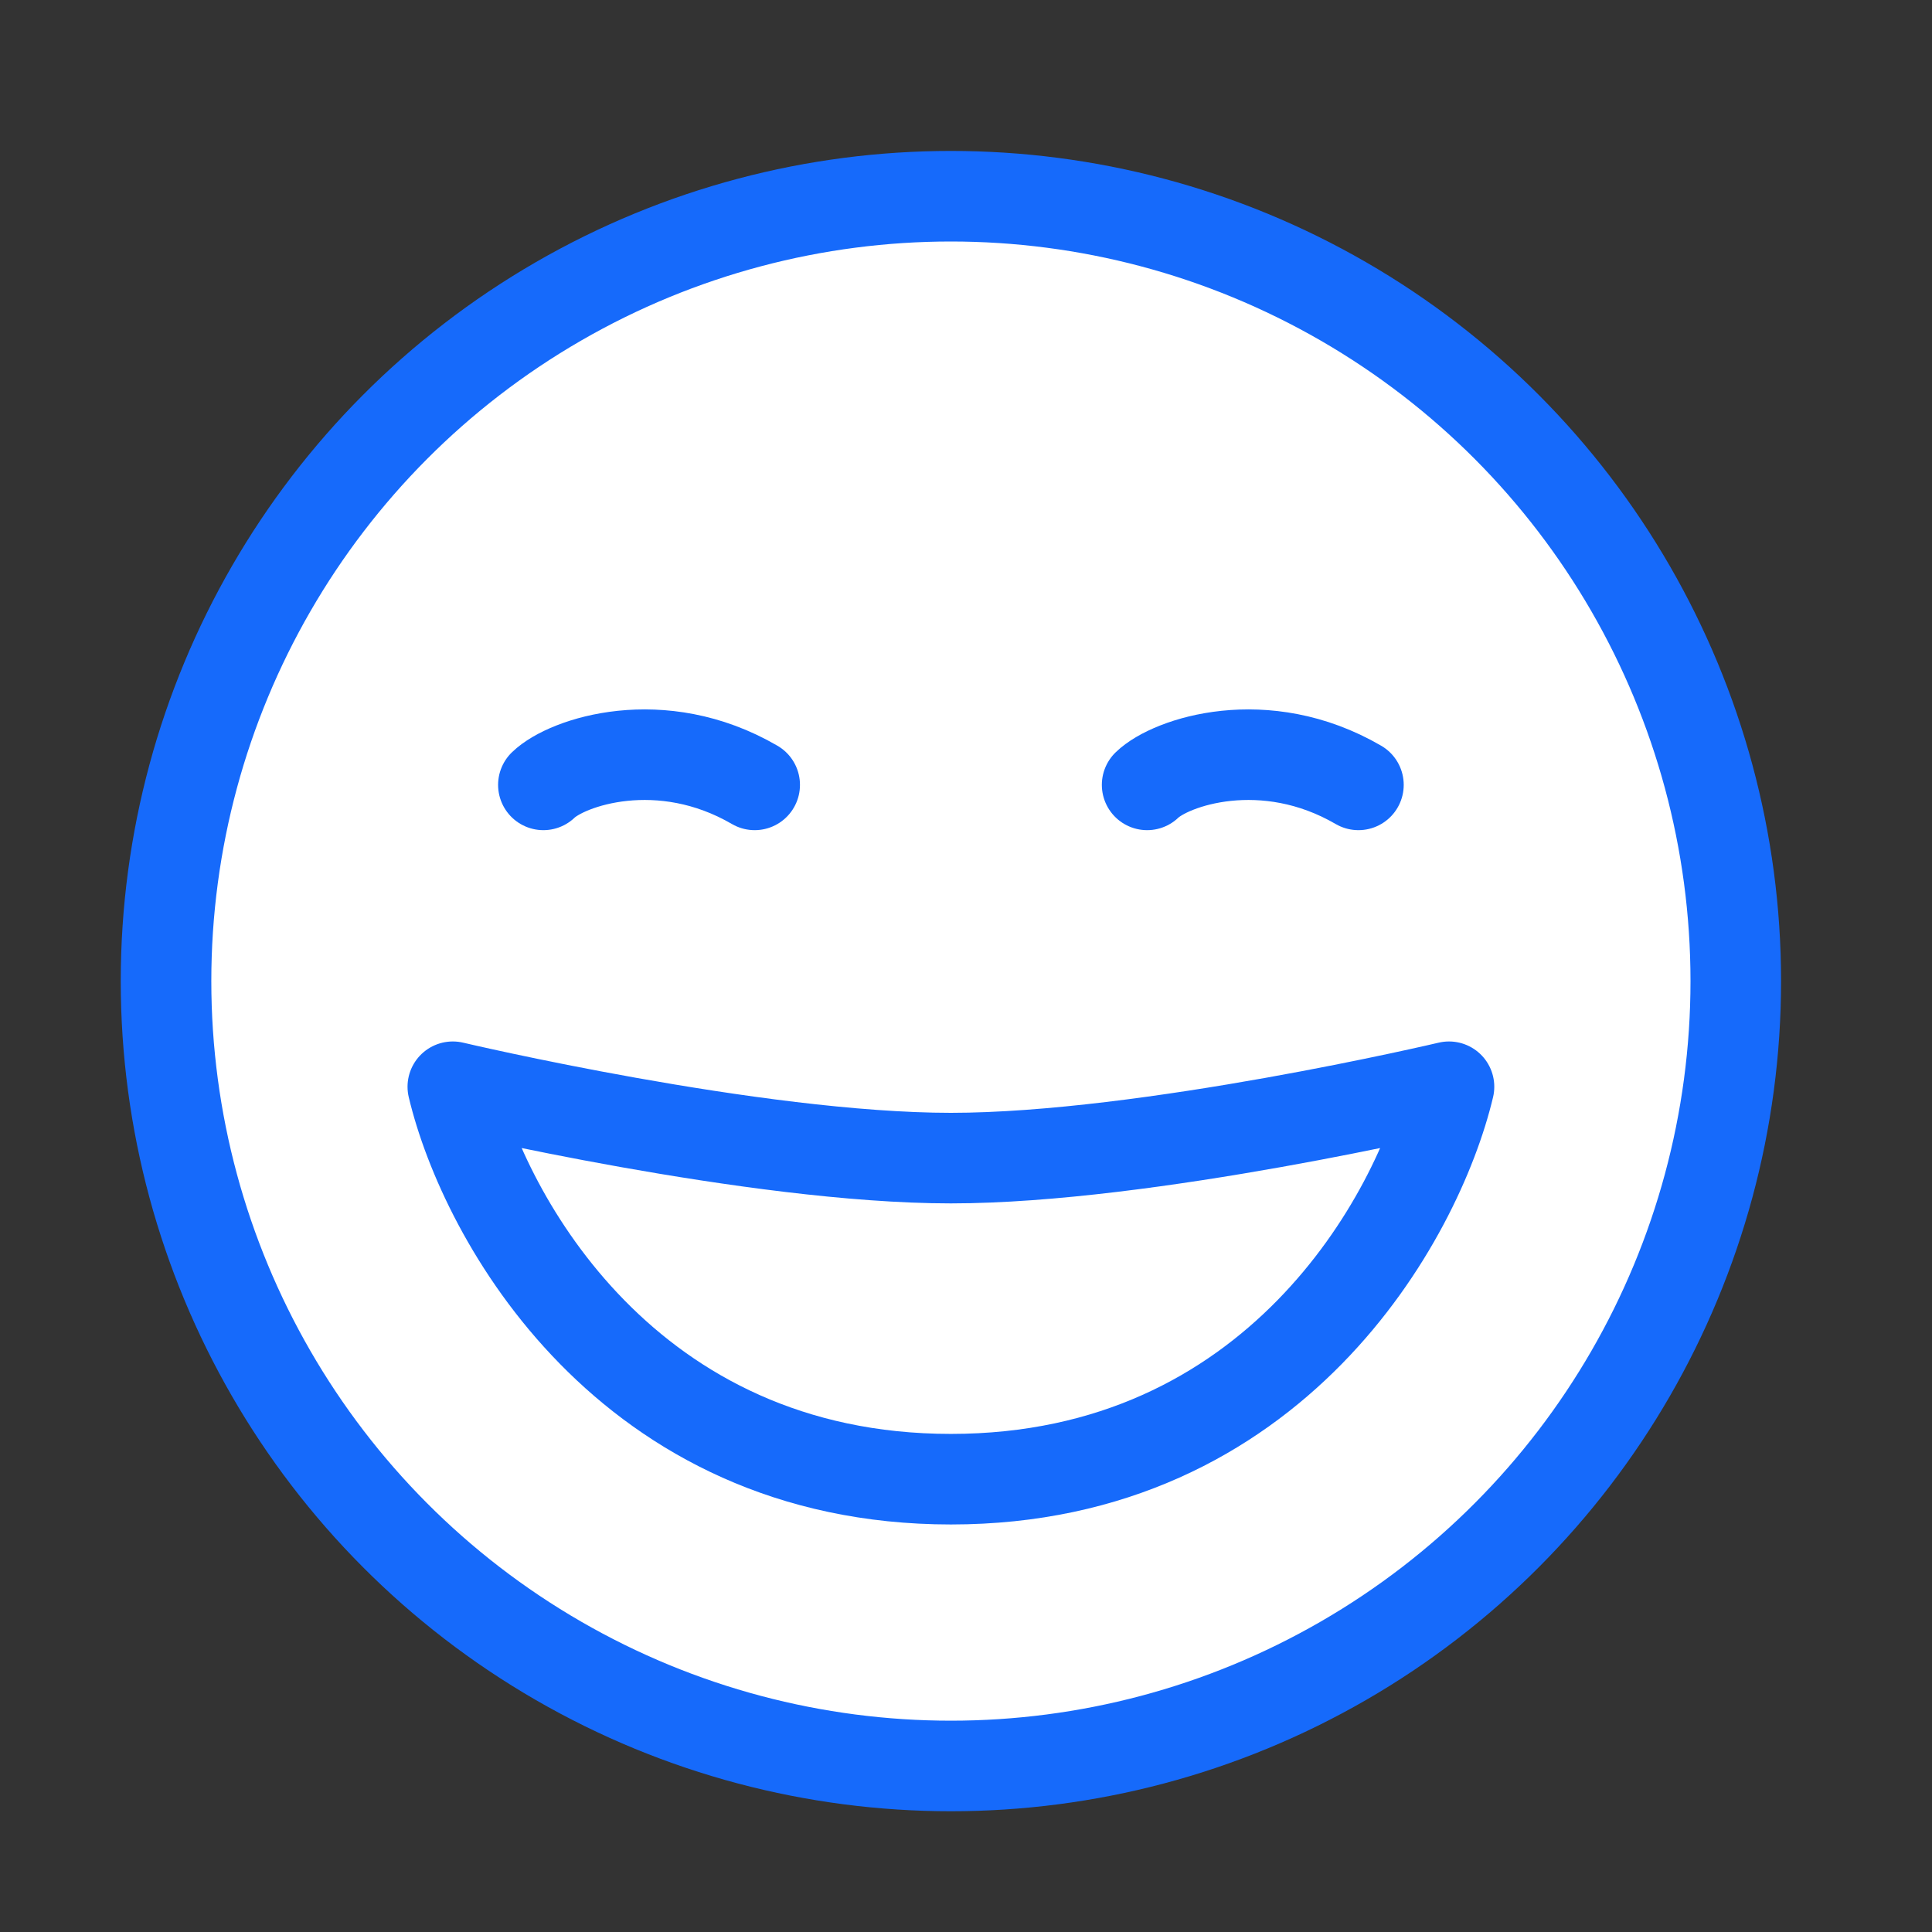
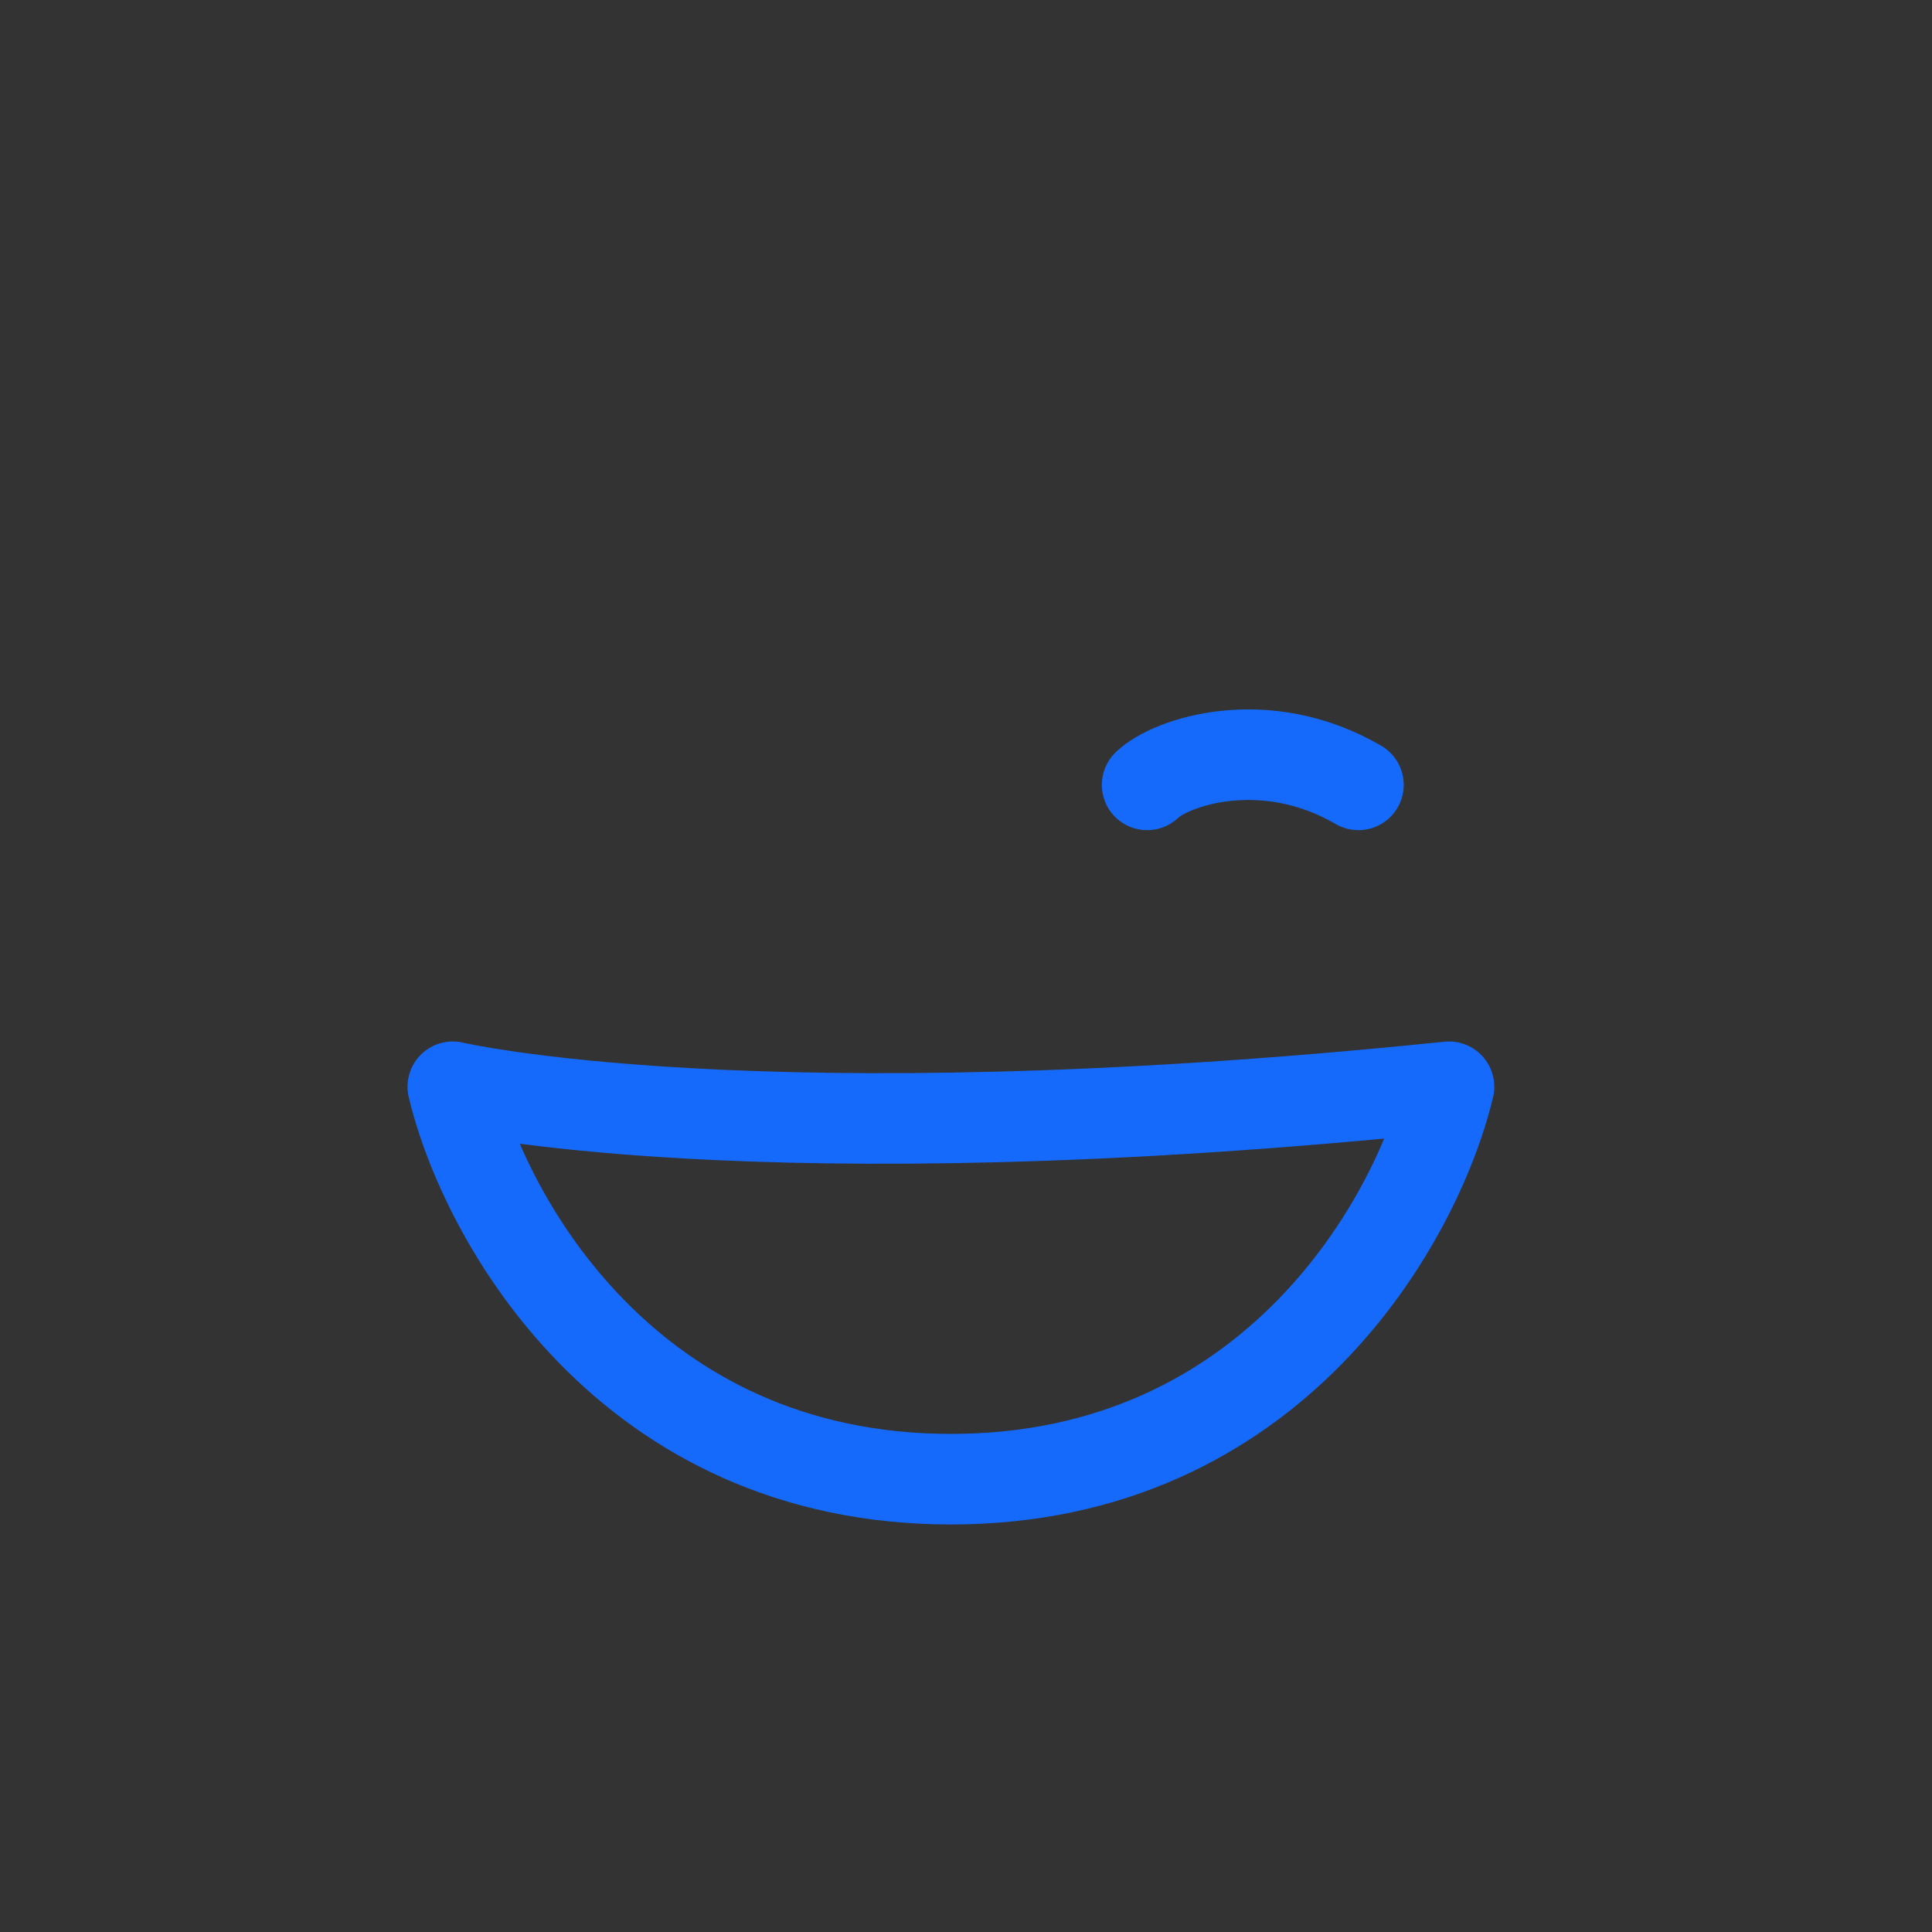
<svg xmlns="http://www.w3.org/2000/svg" width="64" height="64" viewBox="0 0 64 64" fill="none">
  <rect x="0" y="0" width="64" height="64" fill="#333333" stroke="none" />
-   <circle cx="31.5" cy="32.5" r="26" fill="white" stroke="#166AFB" stroke-width="3" />
-   <path d="M18 26C18.778 25.245 21.889 24.189 25 26" stroke="#166AFB" stroke-width="3" stroke-linecap="round" stroke-linejoin="round" />
  <path d="M38 26C38.778 25.245 41.889 24.189 45 26" stroke="#166AFB" stroke-width="3" stroke-linecap="round" stroke-linejoin="round" />
-   <path d="M31.5 49C42.225 49 46.969 40.333 48 36C48 36 37.994 38.364 31.5 38.364C25.006 38.364 15 36 15 36C16.031 40.333 20.775 49 31.5 49Z" stroke="#166AFB" stroke-width="3" stroke-linejoin="round" />
+   <path d="M31.5 49C42.225 49 46.969 40.333 48 36C25.006 38.364 15 36 15 36C16.031 40.333 20.775 49 31.5 49Z" stroke="#166AFB" stroke-width="3" stroke-linejoin="round" />
</svg>